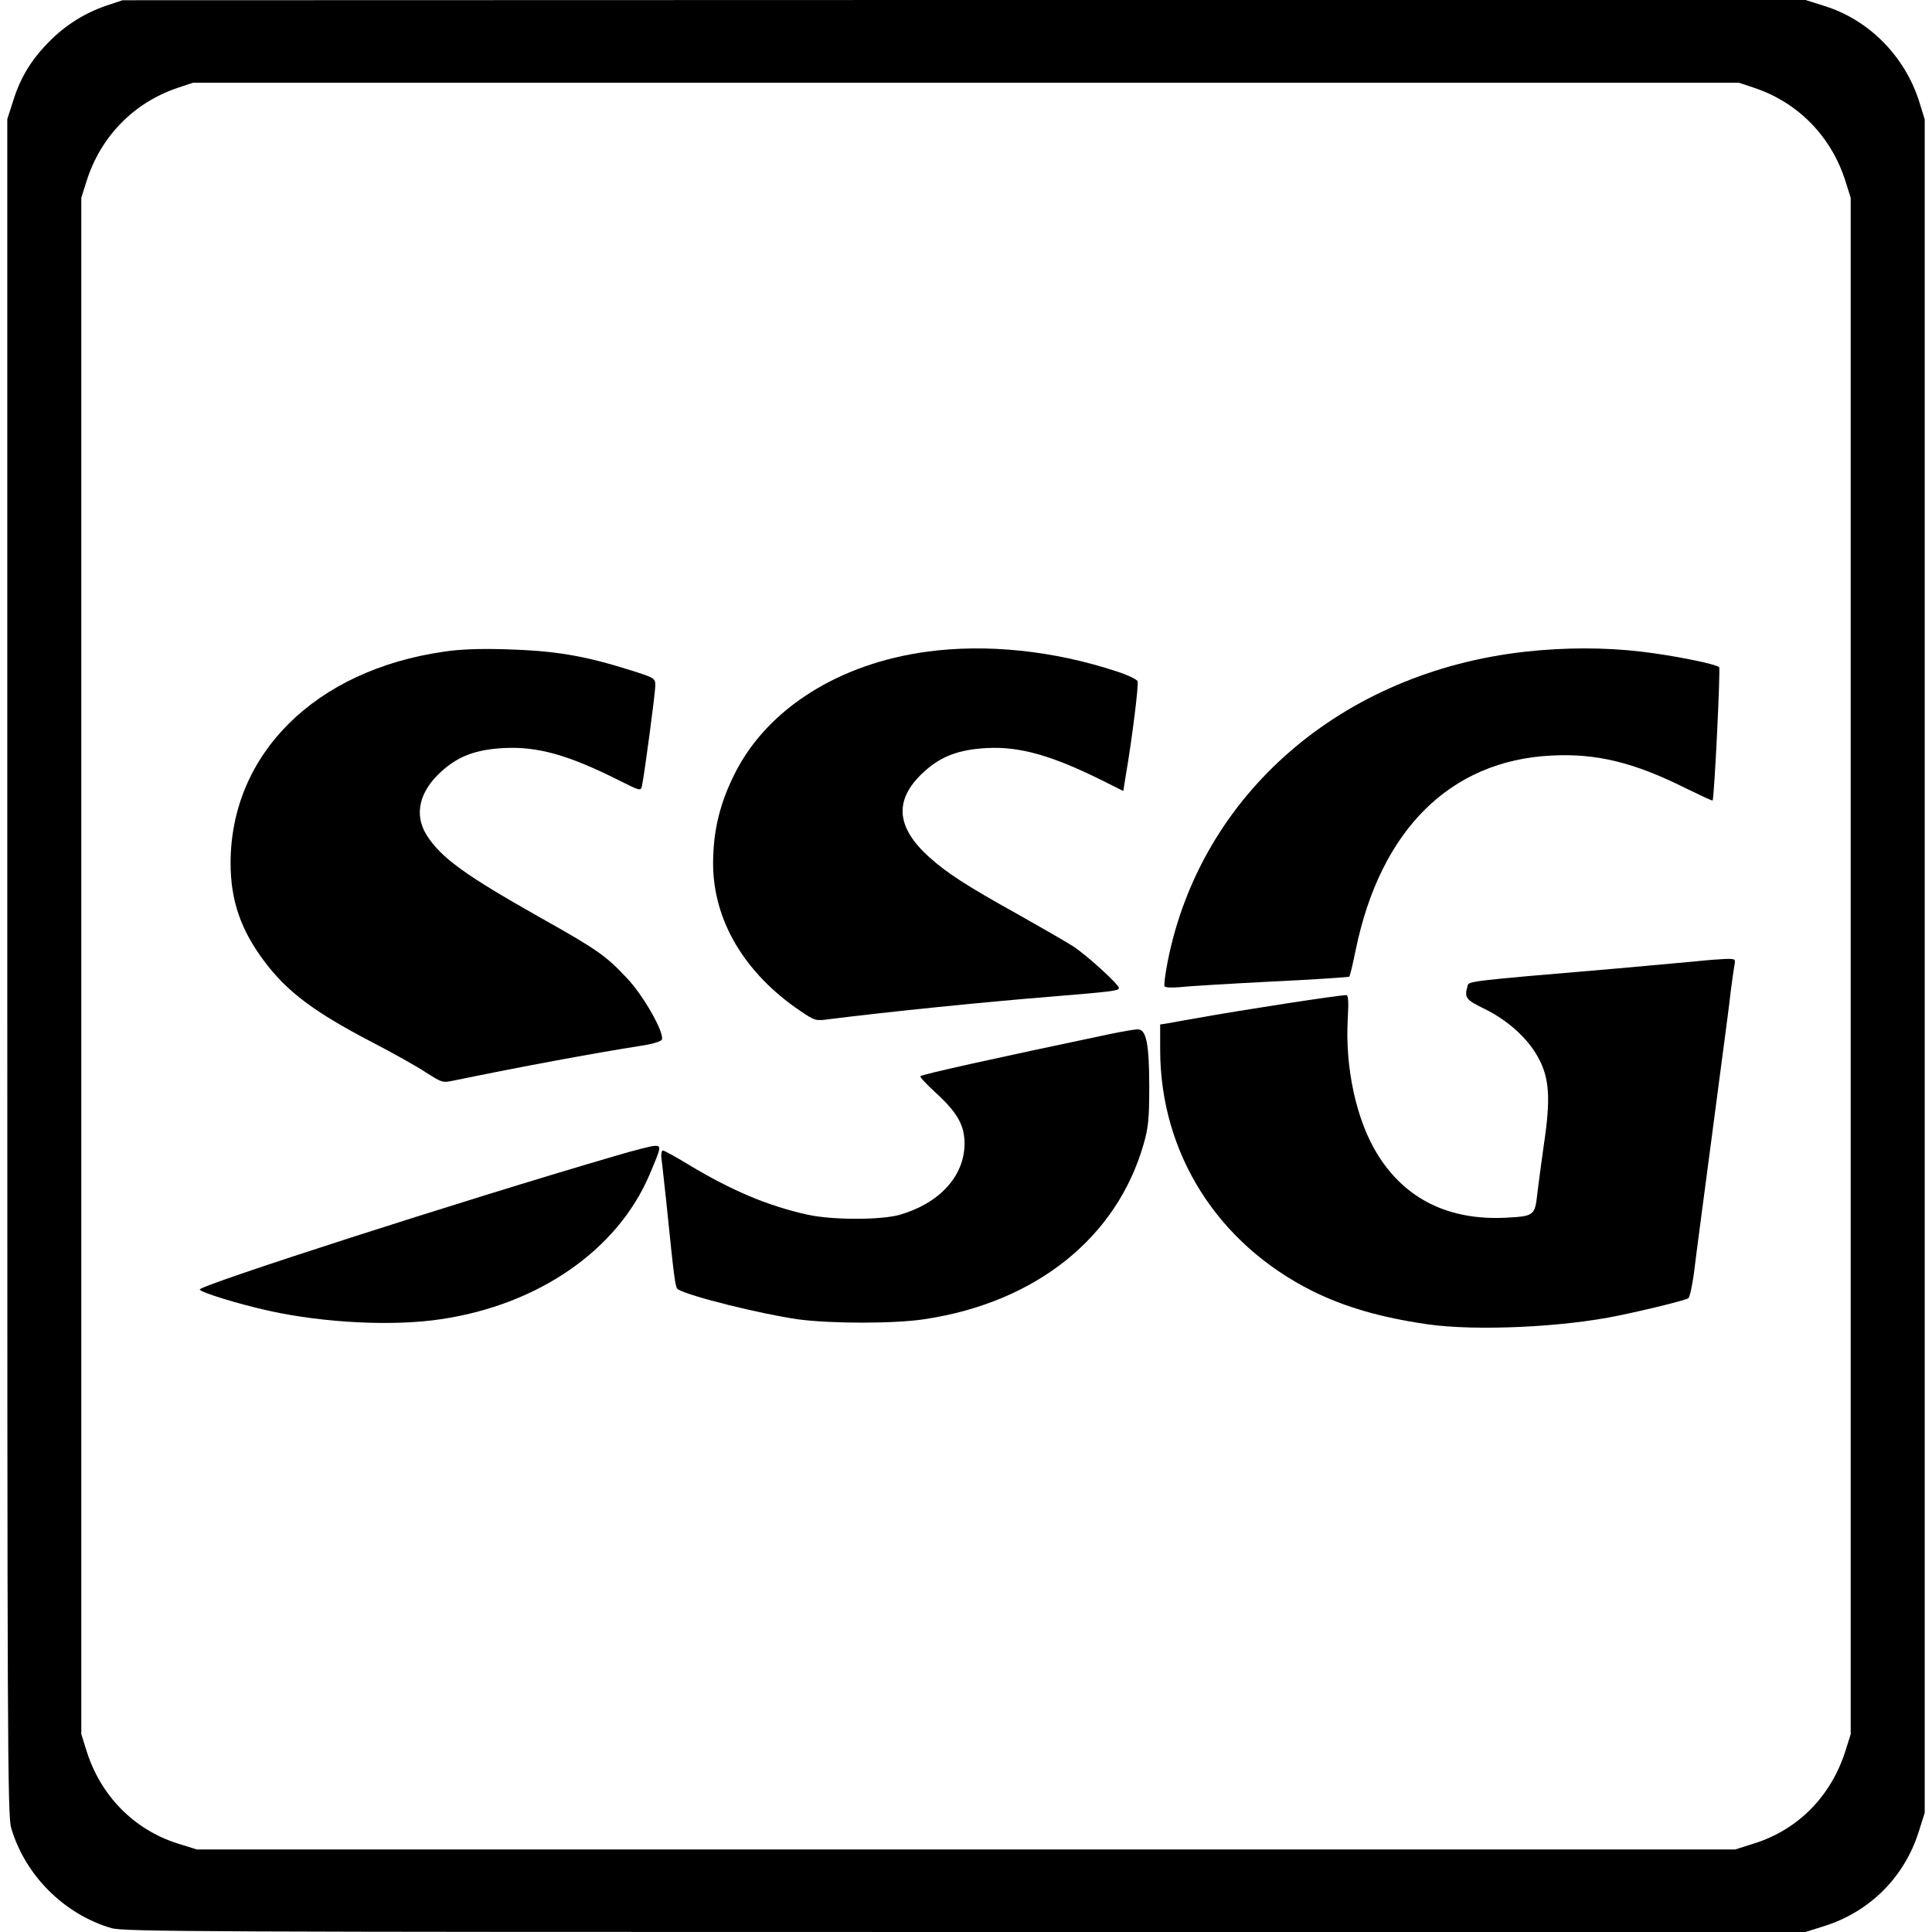
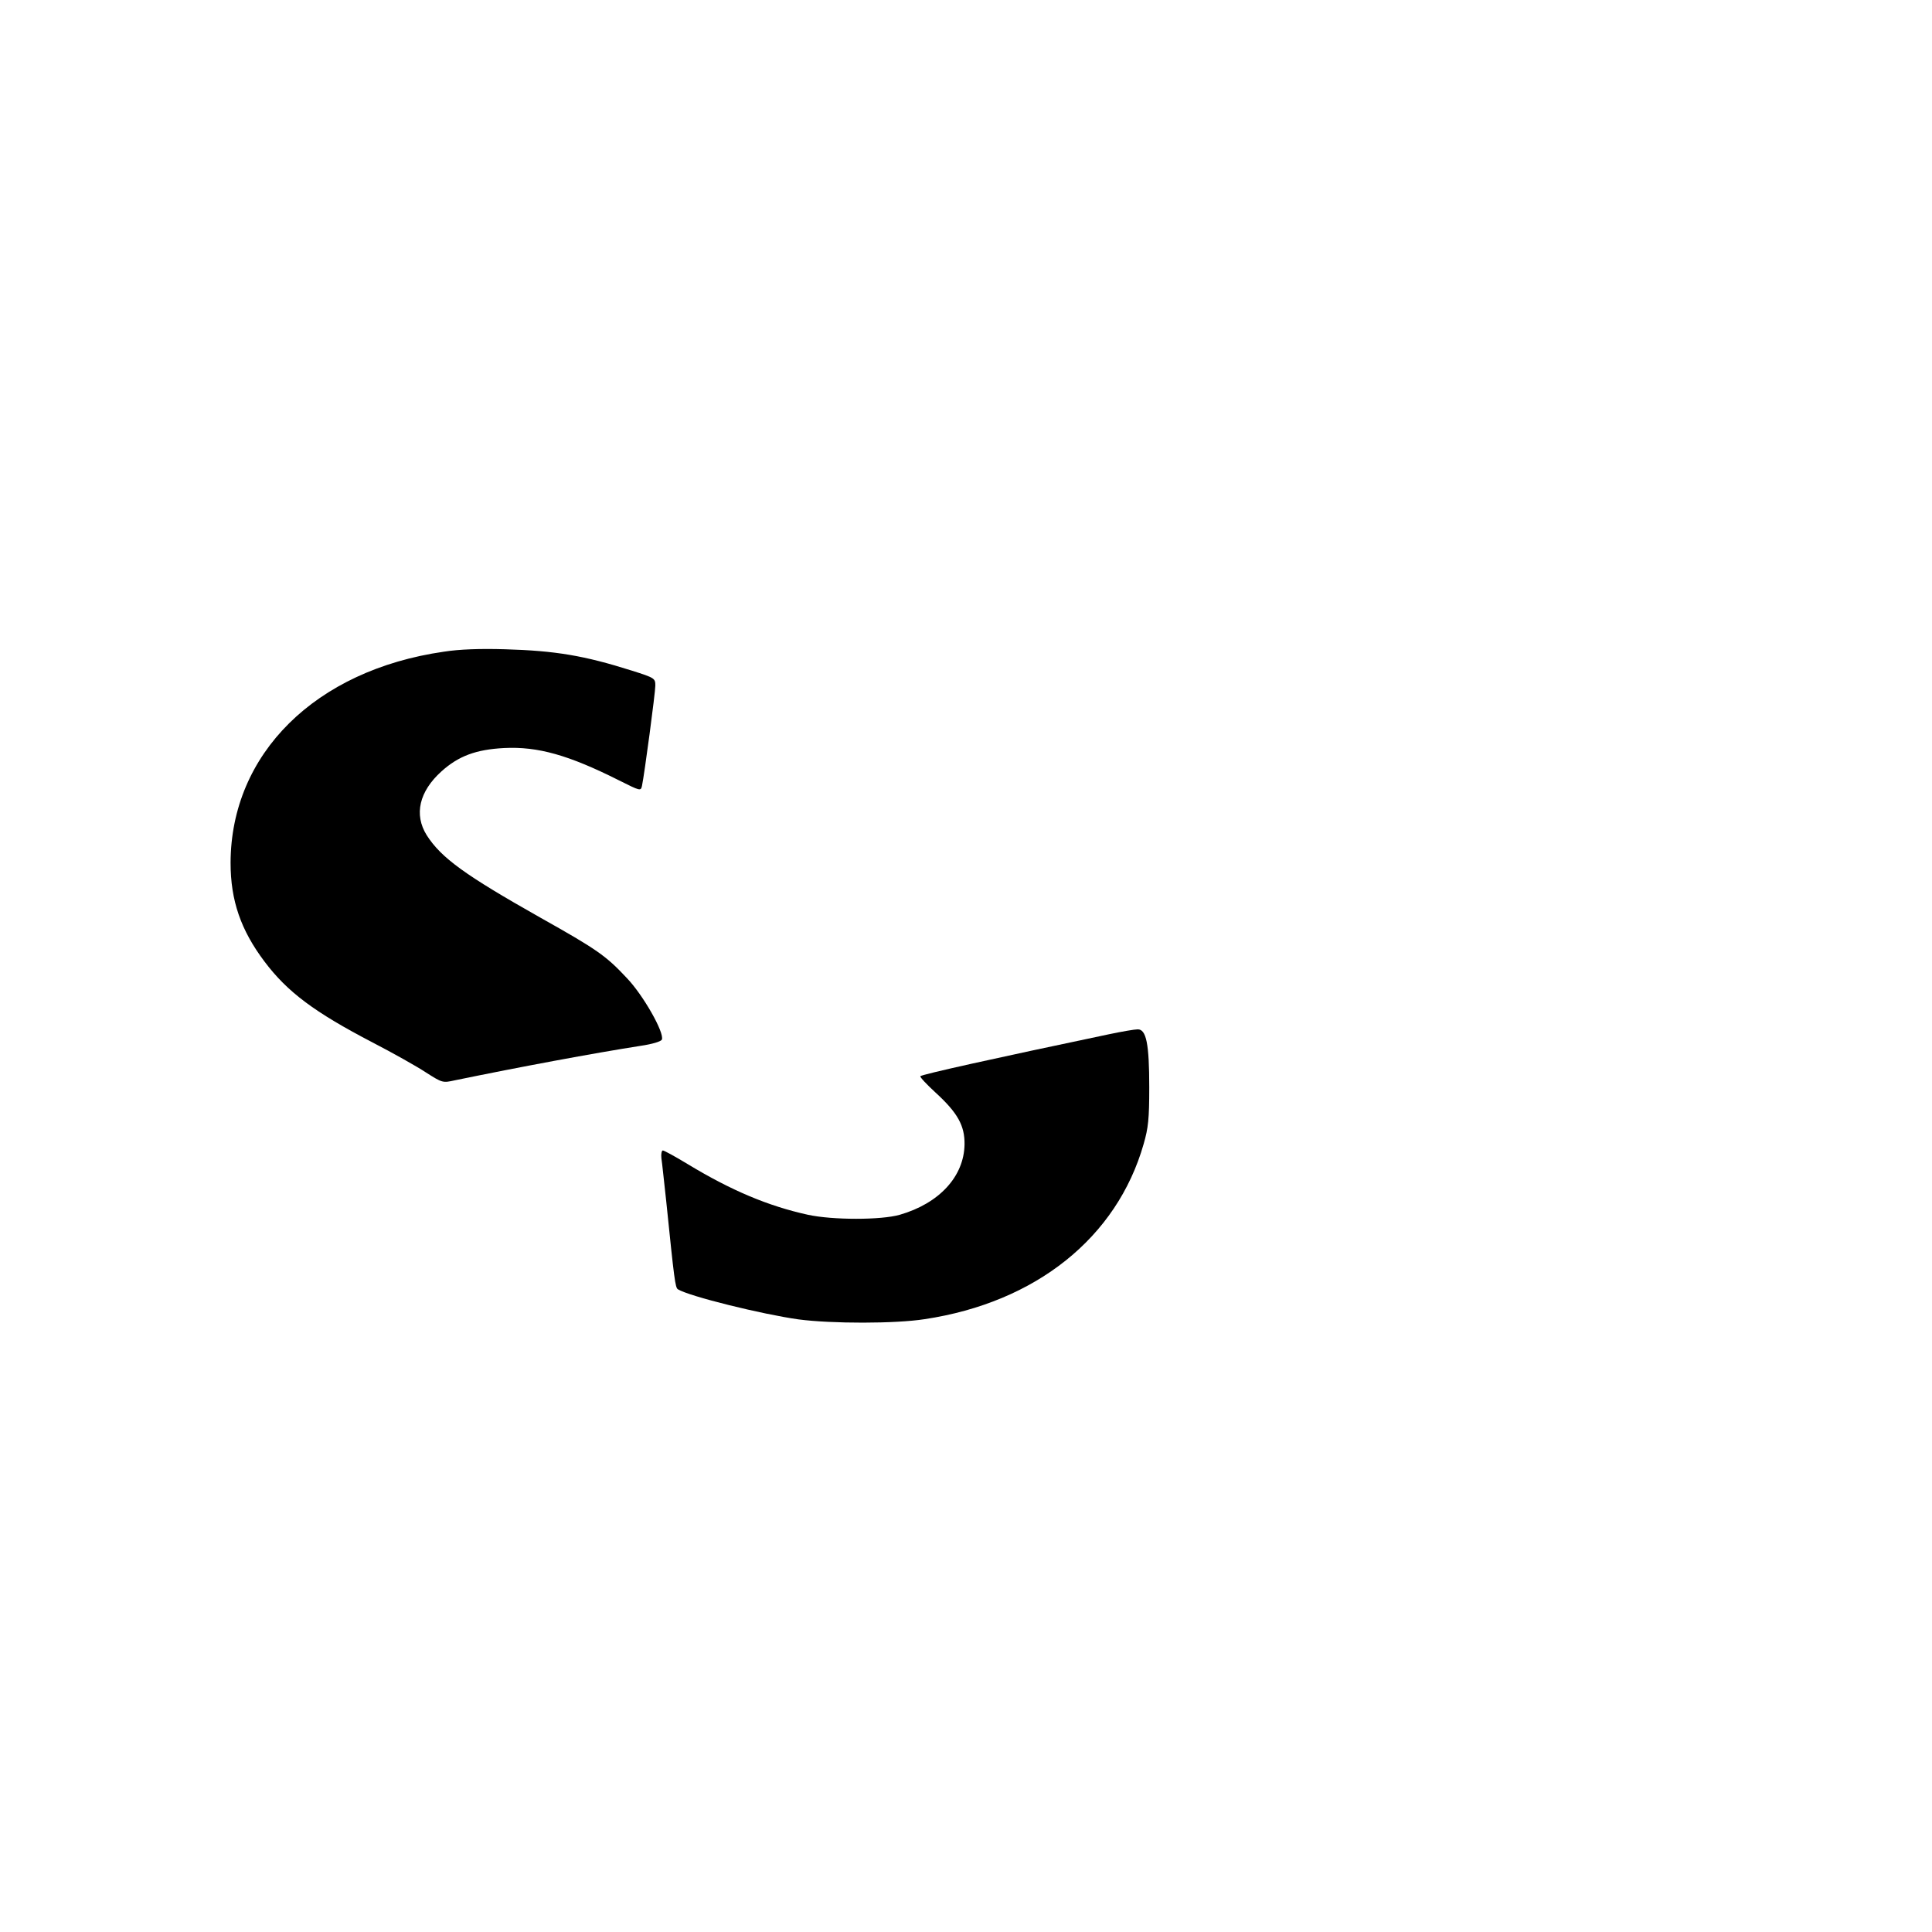
<svg xmlns="http://www.w3.org/2000/svg" version="1.0" width="796pt" height="796pt" viewBox="0 0 796 796" preserveAspectRatio="xMidYMid meet">
  <g transform="translate(0,796) scale(0.1,-0.1)" fill="#000000" stroke="none">
-     <path d="M439 7937 c-89 -30 -170 -81 -236 -148 -74 -75 -118 -147 -148 -242 l-25 -78 0 -3493 c0 -3169 1 -3497 16 -3547 57 -195 218 -356 413 -413 50 -15 376 -16 3517 -16 l3463 0 79 25 c186 59 328 201 387 387 l25 79 0 3488 0 3489 -21 68 c-58 189 -206 341 -391 399 l-79 25 -3467 0 -3467 -1 -66 -22z m6792 -340 c179 -61 314 -200 372 -382 l22 -70 0 -3165 0 -3165 -22 -70 c-59 -185 -194 -323 -375 -380 l-79 -25 -3169 0 -3169 0 -80 25 c-179 57 -316 196 -374 380 l-22 70 0 3165 0 3165 22 70 c58 182 193 321 372 382 l66 22 3185 0 3185 0 66 -22z" />
    <path d="M1829 5275 c-530 -76 -878 -421 -879 -870 0 -155 42 -277 140 -407 94 -125 205 -208 445 -333 83 -43 181 -98 219 -123 69 -44 70 -44 120 -33 267 55 573 112 765 142 48 7 85 18 88 26 11 28 -77 183 -144 253 -87 93 -123 118 -358 250 -308 174 -407 245 -467 339 -53 85 -31 180 61 263 70 63 142 90 258 96 139 7 266 -29 473 -133 88 -44 90 -45 95 -23 10 47 55 384 55 413 0 30 -2 32 -97 62 -196 62 -315 82 -523 88 -101 3 -188 0 -251 -10z" />
-     <path d="M3819 5275 c-361 -49 -653 -233 -788 -495 -65 -127 -93 -242 -93 -380 1 -233 130 -450 359 -605 61 -41 64 -42 120 -34 248 31 630 70 928 94 231 19 265 23 265 34 0 15 -135 138 -190 173 -30 19 -134 79 -230 133 -207 115 -290 169 -361 233 -140 126 -147 240 -19 355 69 62 142 89 257 95 137 7 271 -32 481 -137 l80 -40 10 62 c27 157 54 377 49 390 -3 8 -41 26 -84 40 -263 87 -539 115 -784 82z" />
-     <path d="M6285 5275 c-757 -84 -1337 -586 -1474 -1276 -10 -52 -16 -98 -13 -103 3 -5 32 -6 66 -3 33 4 203 14 376 23 173 8 317 18 319 20 3 2 15 53 27 112 102 493 389 778 805 799 185 10 341 -28 553 -134 60 -29 110 -53 112 -51 7 8 33 543 27 549 -15 14 -192 49 -319 64 -153 18 -314 18 -479 0z" />
-     <path d="M6985 3999 c-44 -4 -188 -17 -320 -29 -636 -54 -613 -52 -619 -74 -13 -47 -7 -55 71 -93 96 -47 180 -123 222 -203 45 -83 50 -168 22 -355 -11 -77 -23 -168 -27 -202 -10 -91 -13 -94 -129 -100 -235 -12 -415 76 -529 260 -88 141 -135 359 -123 562 4 69 2 95 -6 95 -32 0 -435 -62 -617 -95 -41 -7 -92 -16 -112 -20 l-38 -6 0 -103 c0 -426 235 -799 627 -995 133 -66 281 -109 473 -137 201 -29 563 -12 790 36 140 29 276 64 286 71 6 5 16 51 23 102 6 50 18 142 26 202 8 61 24 180 35 265 20 150 34 258 65 493 8 61 20 150 25 197 6 47 13 97 16 113 5 26 4 27 -38 26 -24 -1 -79 -5 -123 -10z" />
    <path d="M4570 3699 c-476 -100 -769 -165 -778 -173 -3 -3 25 -33 62 -67 92 -84 121 -137 120 -214 -2 -132 -104 -243 -267 -290 -77 -22 -276 -22 -378 0 -164 36 -316 100 -496 209 -51 31 -97 56 -102 56 -5 0 -8 -15 -6 -32 3 -18 11 -98 20 -178 33 -323 37 -355 48 -362 47 -29 347 -103 497 -124 137 -18 399 -18 520 1 458 69 792 336 902 722 19 66 23 103 23 233 0 179 -12 240 -48 239 -12 0 -65 -9 -117 -20z" />
-     <path d="M2540 3199 c-628 -183 -1723 -536 -1717 -552 4 -12 160 -60 287 -88 228 -50 513 -64 708 -34 402 60 726 285 858 595 48 113 50 120 22 119 -13 0 -84 -18 -158 -40z" />
  </g>
</svg>